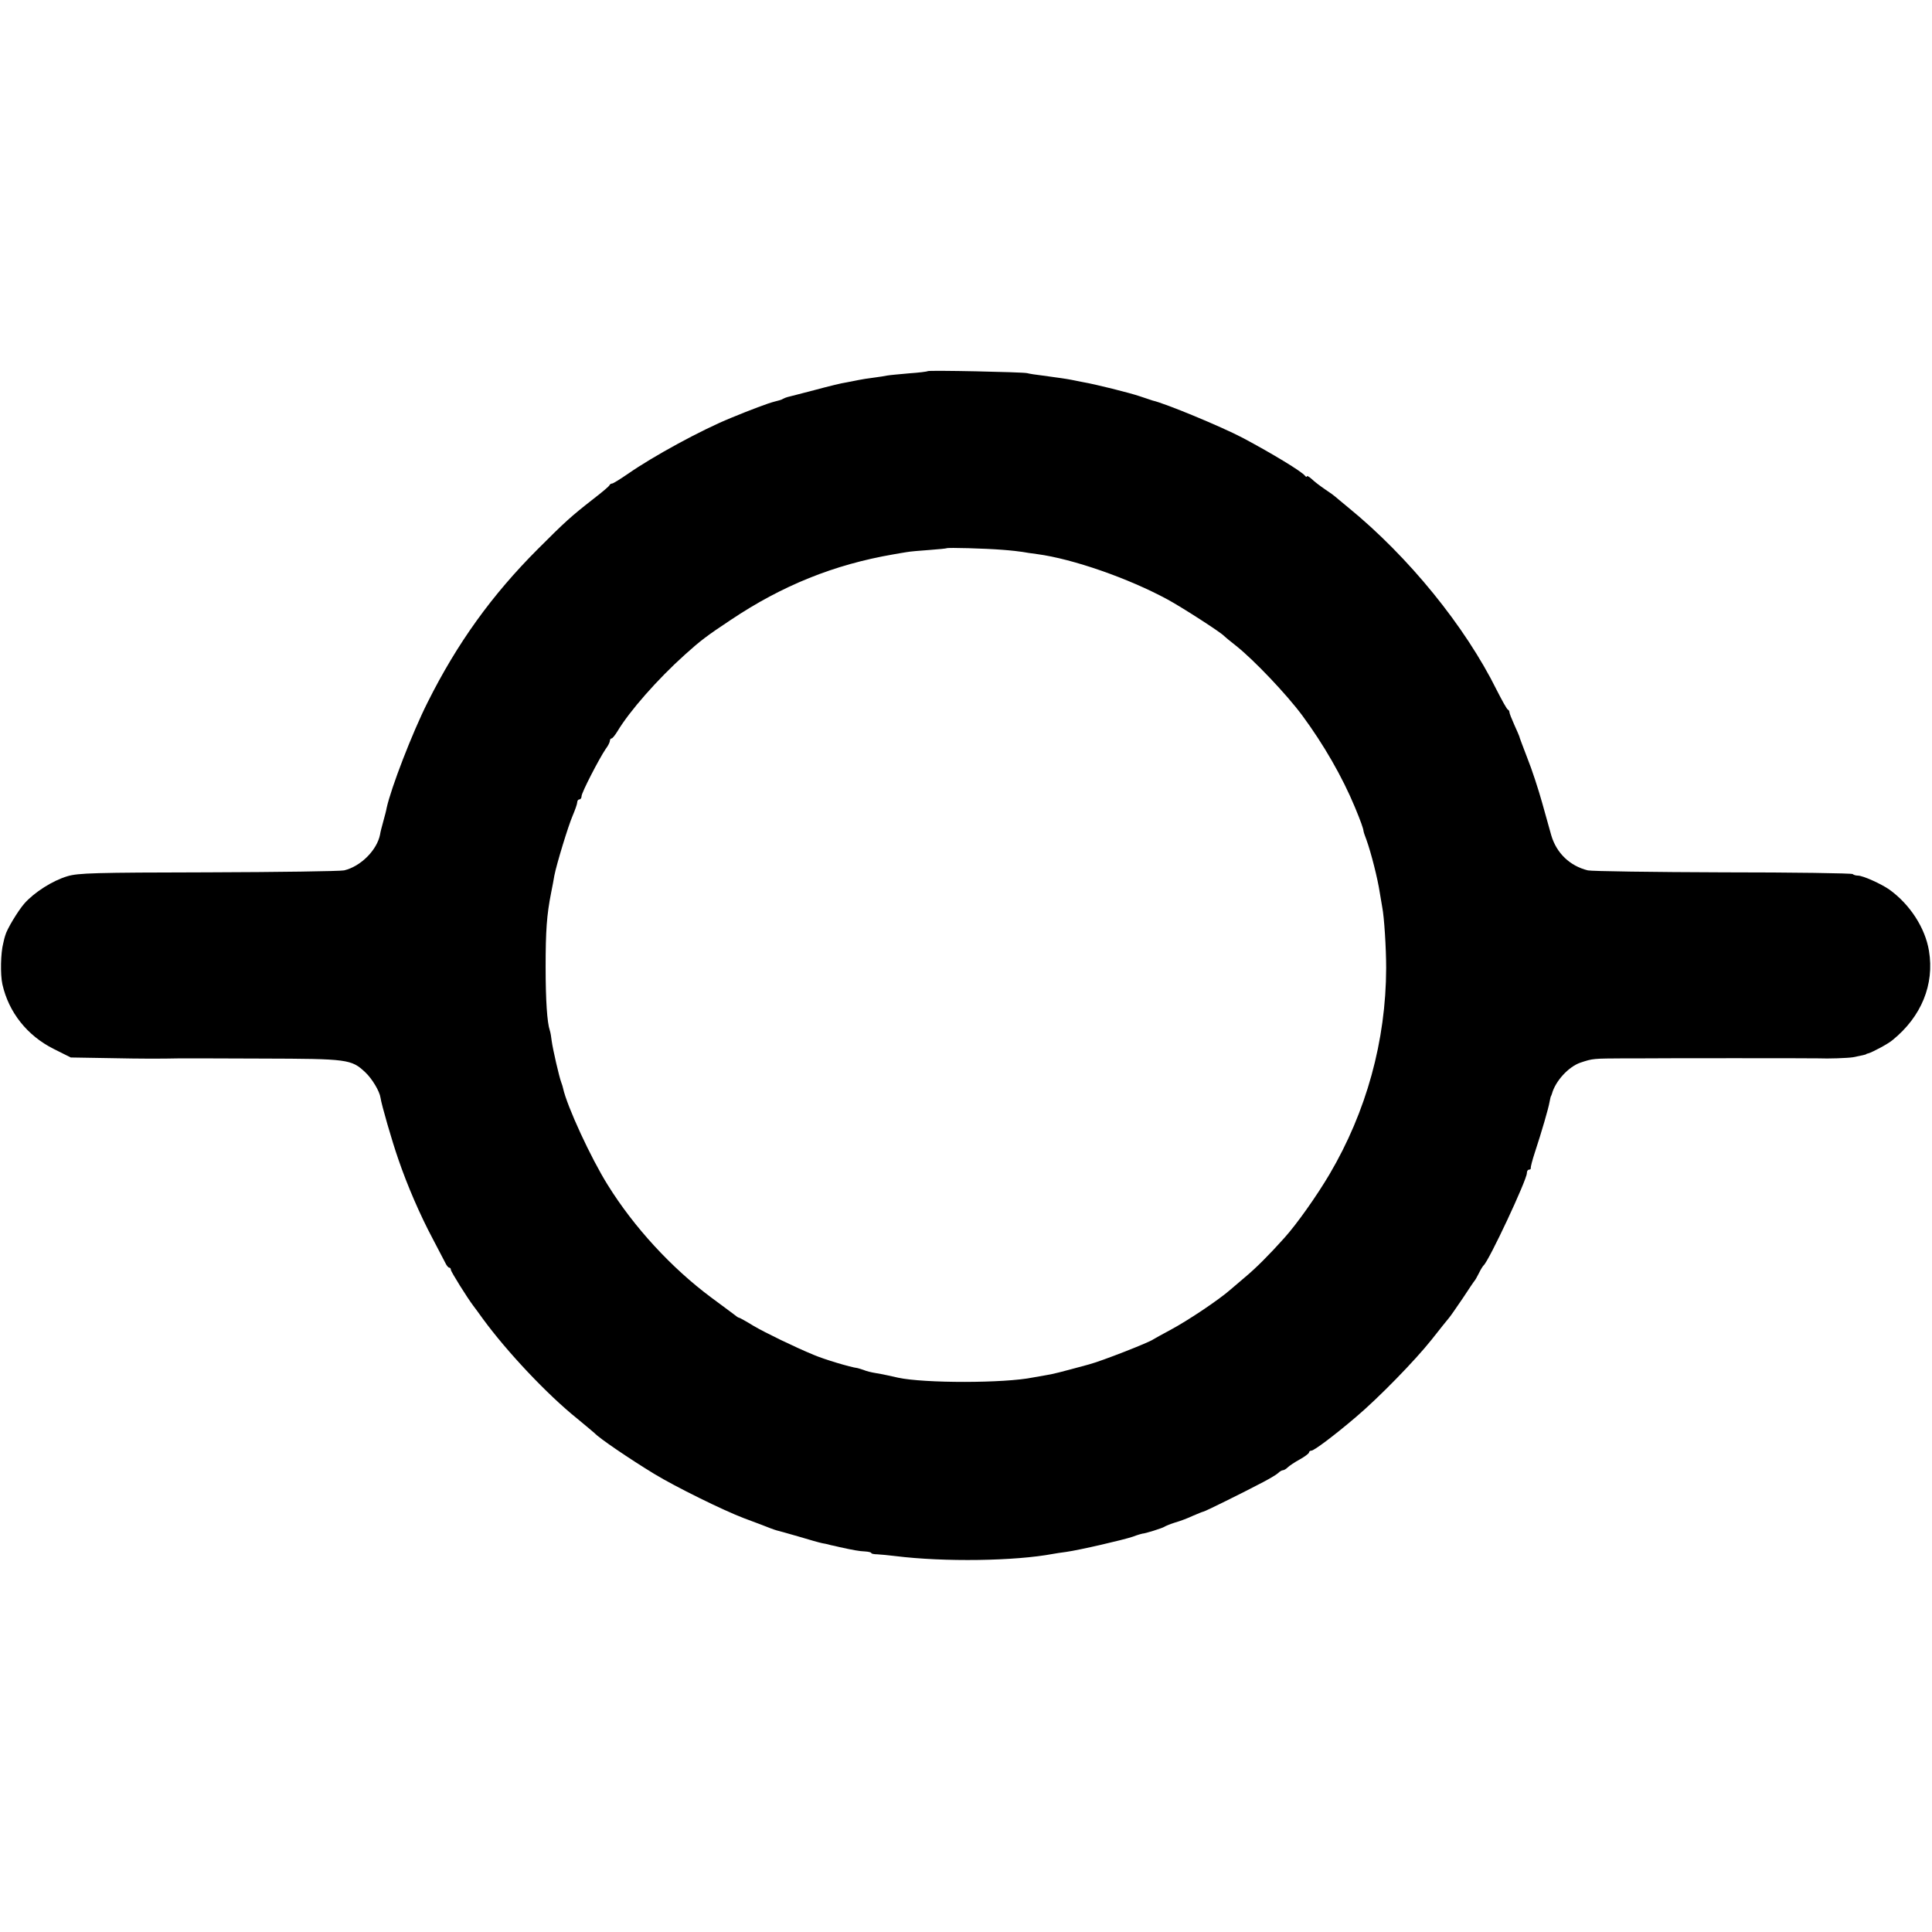
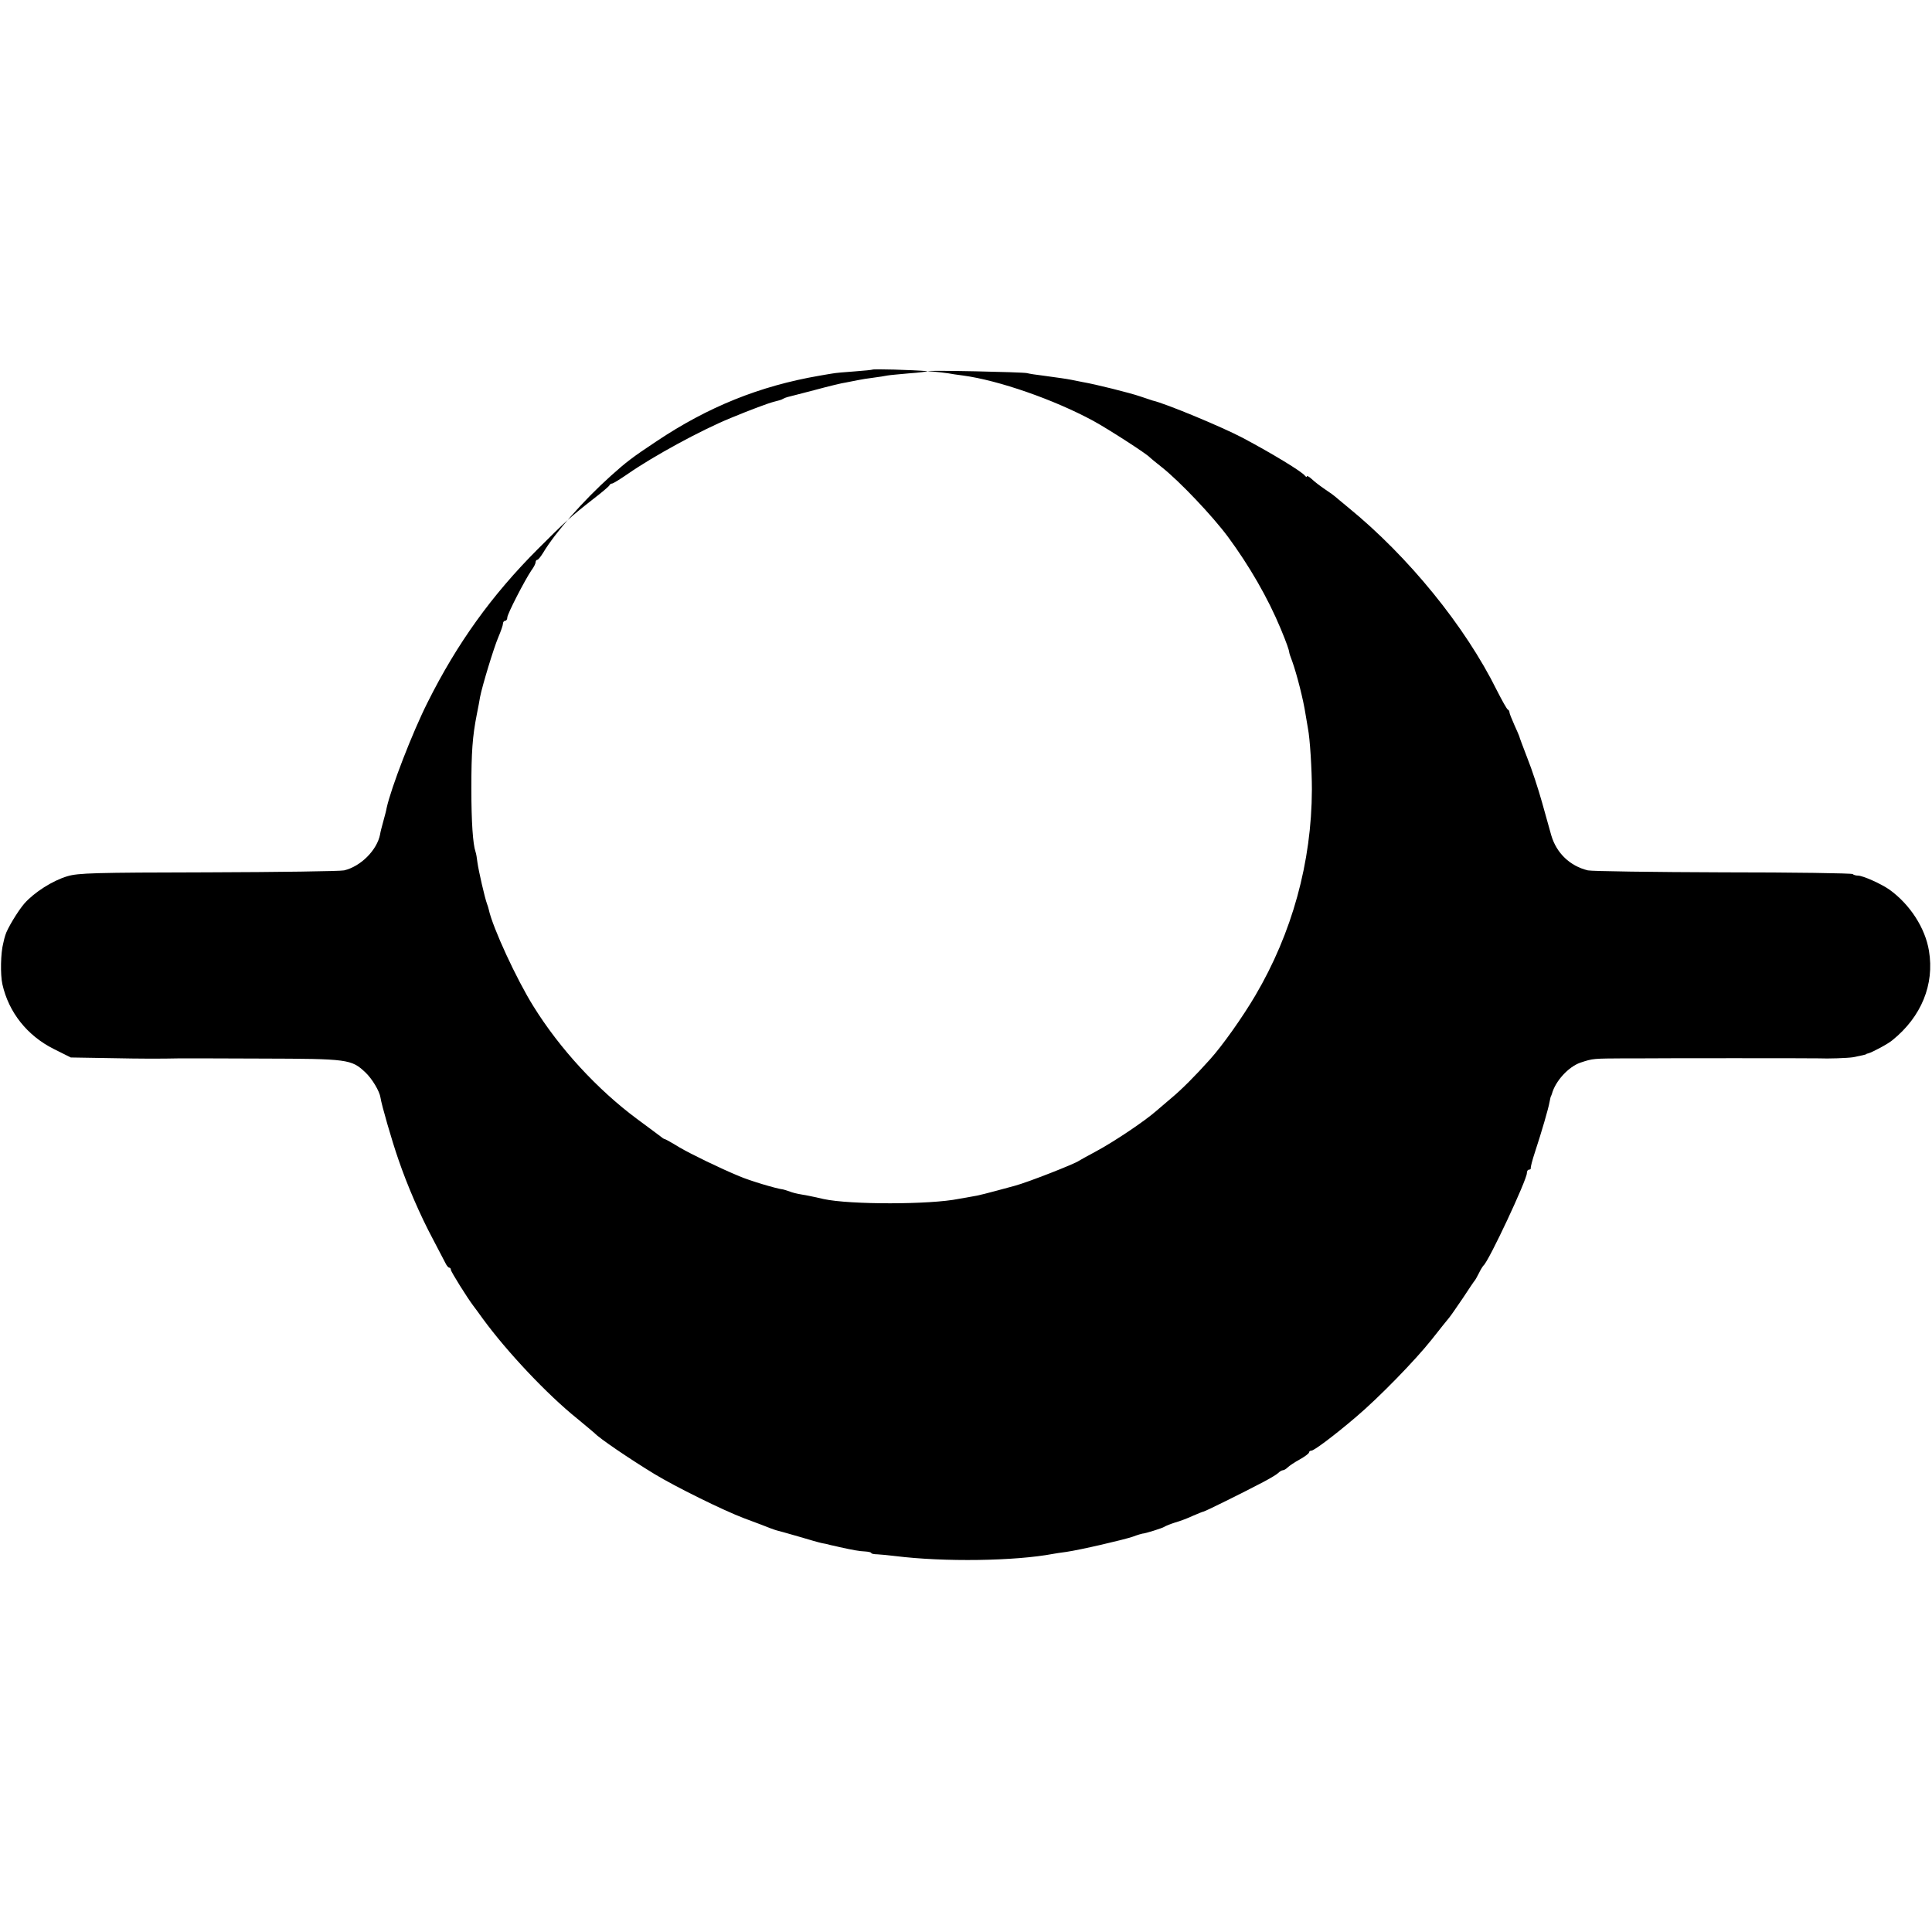
<svg xmlns="http://www.w3.org/2000/svg" version="1.0" width="887pt" height="887pt" viewBox="0 0 887 887" preserveAspectRatio="xMidYMid meet">
  <g transform="translate(0,887) scale(0.1,-0.1)" fill="#000000" stroke="none">
-     <path d="M4259 7166 c-2 -2 -40 -7 -85 -10 -44 -4 -89 -8 -100 -10 -10 -2 -39 -7 -64 -10 -25 -3 -56 -8 -70 -11 -14 -3 -39 -8 -56 -11 -17 -2 -82 -18 -145 -35 -63 -16 -118 -31 -124 -32 -5 -1 -14 -5 -20 -8 -5 -4 -23 -9 -40 -13 -28 -7 -108 -37 -200 -75 -135 -55 -357 -176 -473 -257 -35 -24 -67 -44 -72 -44 -4 0 -10 -3 -12 -8 -1 -4 -34 -32 -73 -62 -105 -82 -130 -105 -255 -230 -212 -212 -371 -433 -507 -705 -70 -139 -168 -393 -188 -485 -1 -8 -8 -35 -15 -60 -7 -25 -14 -52 -15 -61 -14 -72 -89 -147 -165 -165 -19 -4 -300 -8 -625 -9 -523 -1 -596 -3 -646 -18 -67 -20 -151 -73 -197 -125 -29 -33 -81 -119 -88 -147 -2 -5 -6 -21 -9 -35 -12 -45 -14 -144 -4 -189 29 -129 114 -236 236 -297 l78 -39 180 -3 c152 -3 225 -3 325 -1 8 0 176 0 373 -1 394 -1 410 -3 474 -63 31 -29 66 -87 70 -117 4 -30 52 -197 82 -283 41 -120 100 -256 157 -363 26 -49 52 -99 58 -111 6 -13 14 -23 19 -23 4 0 7 -5 7 -10 0 -8 75 -128 103 -165 4 -5 24 -32 44 -60 112 -153 296 -348 433 -458 41 -34 77 -64 80 -67 21 -23 159 -117 274 -187 97 -59 316 -167 411 -203 33 -12 69 -26 80 -30 30 -12 59 -23 70 -26 6 -1 51 -14 100 -28 50 -15 99 -29 110 -31 11 -2 22 -4 25 -5 3 -1 10 -3 15 -4 6 -1 24 -5 40 -9 59 -13 90 -19 118 -20 15 -1 27 -4 27 -7 0 -3 12 -6 28 -6 15 -1 52 -4 82 -8 226 -28 550 -23 725 10 10 2 37 6 60 9 63 9 262 55 306 70 21 8 42 14 44 14 12 0 91 25 100 31 6 4 28 13 50 20 22 6 59 20 82 31 24 10 45 19 48 19 6 0 178 85 275 136 30 16 61 34 68 41 7 7 17 13 22 13 5 0 15 6 22 13 7 7 32 24 56 37 23 13 42 27 42 32 0 4 5 8 11 8 12 0 103 68 204 154 104 88 271 259 348 356 37 47 73 92 80 100 7 8 35 49 63 90 27 41 51 77 54 80 3 3 12 19 20 35 8 17 18 32 21 35 24 19 199 393 199 424 0 9 4 16 10 16 5 0 9 3 8 8 -1 4 7 36 19 72 31 94 62 201 67 230 3 14 5 26 7 28 1 1 2 5 4 10 16 59 76 124 130 143 60 20 58 19 210 20 39 0 77 0 85 0 45 1 787 1 800 0 42 -2 131 1 157 5 41 8 58 12 61 14 1 2 5 3 10 4 20 6 90 43 111 61 132 107 193 255 167 410 -17 104 -87 213 -182 281 -37 26 -121 64 -144 64 -9 0 -20 3 -24 7 -4 4 -271 8 -594 8 -323 1 -603 5 -622 9 -82 20 -144 79 -168 161 -6 22 -25 90 -42 150 -17 61 -47 153 -68 205 -20 52 -37 97 -37 100 -1 3 -11 27 -23 53 -12 27 -22 52 -22 57 0 5 -3 10 -7 12 -5 2 -27 42 -51 89 -145 293 -405 613 -682 839 -30 25 -57 47 -60 50 -3 3 -23 18 -46 33 -22 15 -50 36 -62 48 -12 11 -22 16 -22 12 0 -4 -4 -3 -8 2 -13 19 -150 102 -287 175 -97 51 -355 158 -413 171 -4 1 -29 10 -57 19 -46 16 -206 56 -265 66 -14 3 -36 7 -50 10 -26 5 -54 9 -135 20 -27 3 -59 8 -70 11 -24 5 -451 14 -456 9z m341 -820 c41 -3 84 -8 95 -10 11 -2 41 -7 67 -10 164 -22 419 -111 598 -208 68 -37 248 -153 260 -168 3 -3 28 -24 55 -45 82 -65 232 -223 304 -320 98 -133 183 -280 242 -422 27 -65 38 -97 39 -108 0 -3 6 -22 14 -42 21 -59 51 -176 61 -243 4 -25 9 -54 11 -65 9 -45 18 -186 18 -280 -1 -334 -91 -659 -260 -946 -59 -100 -151 -230 -208 -293 -68 -76 -131 -139 -178 -178 -28 -24 -59 -50 -68 -58 -52 -46 -193 -141 -277 -186 -37 -20 -72 -39 -78 -43 -18 -14 -238 -100 -295 -115 -136 -37 -167 -45 -200 -50 -19 -3 -45 -8 -57 -10 -131 -27 -501 -27 -620 -1 -13 3 -33 7 -45 10 -13 3 -38 8 -57 11 -19 3 -44 9 -55 14 -12 4 -24 8 -29 9 -33 4 -153 40 -202 61 -87 36 -221 101 -274 132 -34 21 -65 38 -67 38 -3 0 -10 4 -17 10 -7 5 -57 43 -113 84 -180 134 -353 321 -474 516 -77 123 -187 361 -205 444 -1 6 -5 18 -8 26 -10 26 -39 153 -44 190 -2 19 -6 42 -9 50 -12 35 -19 137 -19 290 0 166 5 239 25 340 6 30 13 66 15 80 10 52 64 229 84 275 11 26 21 54 21 61 0 8 5 14 10 14 6 0 10 7 10 15 0 16 80 171 111 217 11 14 19 31 19 37 0 6 4 11 8 11 4 0 16 15 27 33 55 92 184 239 310 352 71 64 100 86 210 159 236 158 474 254 747 301 18 3 45 8 59 10 15 3 62 7 105 10 43 3 79 7 80 8 4 4 179 -1 254 -7z" />
+     <path d="M4259 7166 c-2 -2 -40 -7 -85 -10 -44 -4 -89 -8 -100 -10 -10 -2 -39 -7 -64 -10 -25 -3 -56 -8 -70 -11 -14 -3 -39 -8 -56 -11 -17 -2 -82 -18 -145 -35 -63 -16 -118 -31 -124 -32 -5 -1 -14 -5 -20 -8 -5 -4 -23 -9 -40 -13 -28 -7 -108 -37 -200 -75 -135 -55 -357 -176 -473 -257 -35 -24 -67 -44 -72 -44 -4 0 -10 -3 -12 -8 -1 -4 -34 -32 -73 -62 -105 -82 -130 -105 -255 -230 -212 -212 -371 -433 -507 -705 -70 -139 -168 -393 -188 -485 -1 -8 -8 -35 -15 -60 -7 -25 -14 -52 -15 -61 -14 -72 -89 -147 -165 -165 -19 -4 -300 -8 -625 -9 -523 -1 -596 -3 -646 -18 -67 -20 -151 -73 -197 -125 -29 -33 -81 -119 -88 -147 -2 -5 -6 -21 -9 -35 -12 -45 -14 -144 -4 -189 29 -129 114 -236 236 -297 l78 -39 180 -3 c152 -3 225 -3 325 -1 8 0 176 0 373 -1 394 -1 410 -3 474 -63 31 -29 66 -87 70 -117 4 -30 52 -197 82 -283 41 -120 100 -256 157 -363 26 -49 52 -99 58 -111 6 -13 14 -23 19 -23 4 0 7 -5 7 -10 0 -8 75 -128 103 -165 4 -5 24 -32 44 -60 112 -153 296 -348 433 -458 41 -34 77 -64 80 -67 21 -23 159 -117 274 -187 97 -59 316 -167 411 -203 33 -12 69 -26 80 -30 30 -12 59 -23 70 -26 6 -1 51 -14 100 -28 50 -15 99 -29 110 -31 11 -2 22 -4 25 -5 3 -1 10 -3 15 -4 6 -1 24 -5 40 -9 59 -13 90 -19 118 -20 15 -1 27 -4 27 -7 0 -3 12 -6 28 -6 15 -1 52 -4 82 -8 226 -28 550 -23 725 10 10 2 37 6 60 9 63 9 262 55 306 70 21 8 42 14 44 14 12 0 91 25 100 31 6 4 28 13 50 20 22 6 59 20 82 31 24 10 45 19 48 19 6 0 178 85 275 136 30 16 61 34 68 41 7 7 17 13 22 13 5 0 15 6 22 13 7 7 32 24 56 37 23 13 42 27 42 32 0 4 5 8 11 8 12 0 103 68 204 154 104 88 271 259 348 356 37 47 73 92 80 100 7 8 35 49 63 90 27 41 51 77 54 80 3 3 12 19 20 35 8 17 18 32 21 35 24 19 199 393 199 424 0 9 4 16 10 16 5 0 9 3 8 8 -1 4 7 36 19 72 31 94 62 201 67 230 3 14 5 26 7 28 1 1 2 5 4 10 16 59 76 124 130 143 60 20 58 19 210 20 39 0 77 0 85 0 45 1 787 1 800 0 42 -2 131 1 157 5 41 8 58 12 61 14 1 2 5 3 10 4 20 6 90 43 111 61 132 107 193 255 167 410 -17 104 -87 213 -182 281 -37 26 -121 64 -144 64 -9 0 -20 3 -24 7 -4 4 -271 8 -594 8 -323 1 -603 5 -622 9 -82 20 -144 79 -168 161 -6 22 -25 90 -42 150 -17 61 -47 153 -68 205 -20 52 -37 97 -37 100 -1 3 -11 27 -23 53 -12 27 -22 52 -22 57 0 5 -3 10 -7 12 -5 2 -27 42 -51 89 -145 293 -405 613 -682 839 -30 25 -57 47 -60 50 -3 3 -23 18 -46 33 -22 15 -50 36 -62 48 -12 11 -22 16 -22 12 0 -4 -4 -3 -8 2 -13 19 -150 102 -287 175 -97 51 -355 158 -413 171 -4 1 -29 10 -57 19 -46 16 -206 56 -265 66 -14 3 -36 7 -50 10 -26 5 -54 9 -135 20 -27 3 -59 8 -70 11 -24 5 -451 14 -456 9z c41 -3 84 -8 95 -10 11 -2 41 -7 67 -10 164 -22 419 -111 598 -208 68 -37 248 -153 260 -168 3 -3 28 -24 55 -45 82 -65 232 -223 304 -320 98 -133 183 -280 242 -422 27 -65 38 -97 39 -108 0 -3 6 -22 14 -42 21 -59 51 -176 61 -243 4 -25 9 -54 11 -65 9 -45 18 -186 18 -280 -1 -334 -91 -659 -260 -946 -59 -100 -151 -230 -208 -293 -68 -76 -131 -139 -178 -178 -28 -24 -59 -50 -68 -58 -52 -46 -193 -141 -277 -186 -37 -20 -72 -39 -78 -43 -18 -14 -238 -100 -295 -115 -136 -37 -167 -45 -200 -50 -19 -3 -45 -8 -57 -10 -131 -27 -501 -27 -620 -1 -13 3 -33 7 -45 10 -13 3 -38 8 -57 11 -19 3 -44 9 -55 14 -12 4 -24 8 -29 9 -33 4 -153 40 -202 61 -87 36 -221 101 -274 132 -34 21 -65 38 -67 38 -3 0 -10 4 -17 10 -7 5 -57 43 -113 84 -180 134 -353 321 -474 516 -77 123 -187 361 -205 444 -1 6 -5 18 -8 26 -10 26 -39 153 -44 190 -2 19 -6 42 -9 50 -12 35 -19 137 -19 290 0 166 5 239 25 340 6 30 13 66 15 80 10 52 64 229 84 275 11 26 21 54 21 61 0 8 5 14 10 14 6 0 10 7 10 15 0 16 80 171 111 217 11 14 19 31 19 37 0 6 4 11 8 11 4 0 16 15 27 33 55 92 184 239 310 352 71 64 100 86 210 159 236 158 474 254 747 301 18 3 45 8 59 10 15 3 62 7 105 10 43 3 79 7 80 8 4 4 179 -1 254 -7z" />
  </g>
</svg>